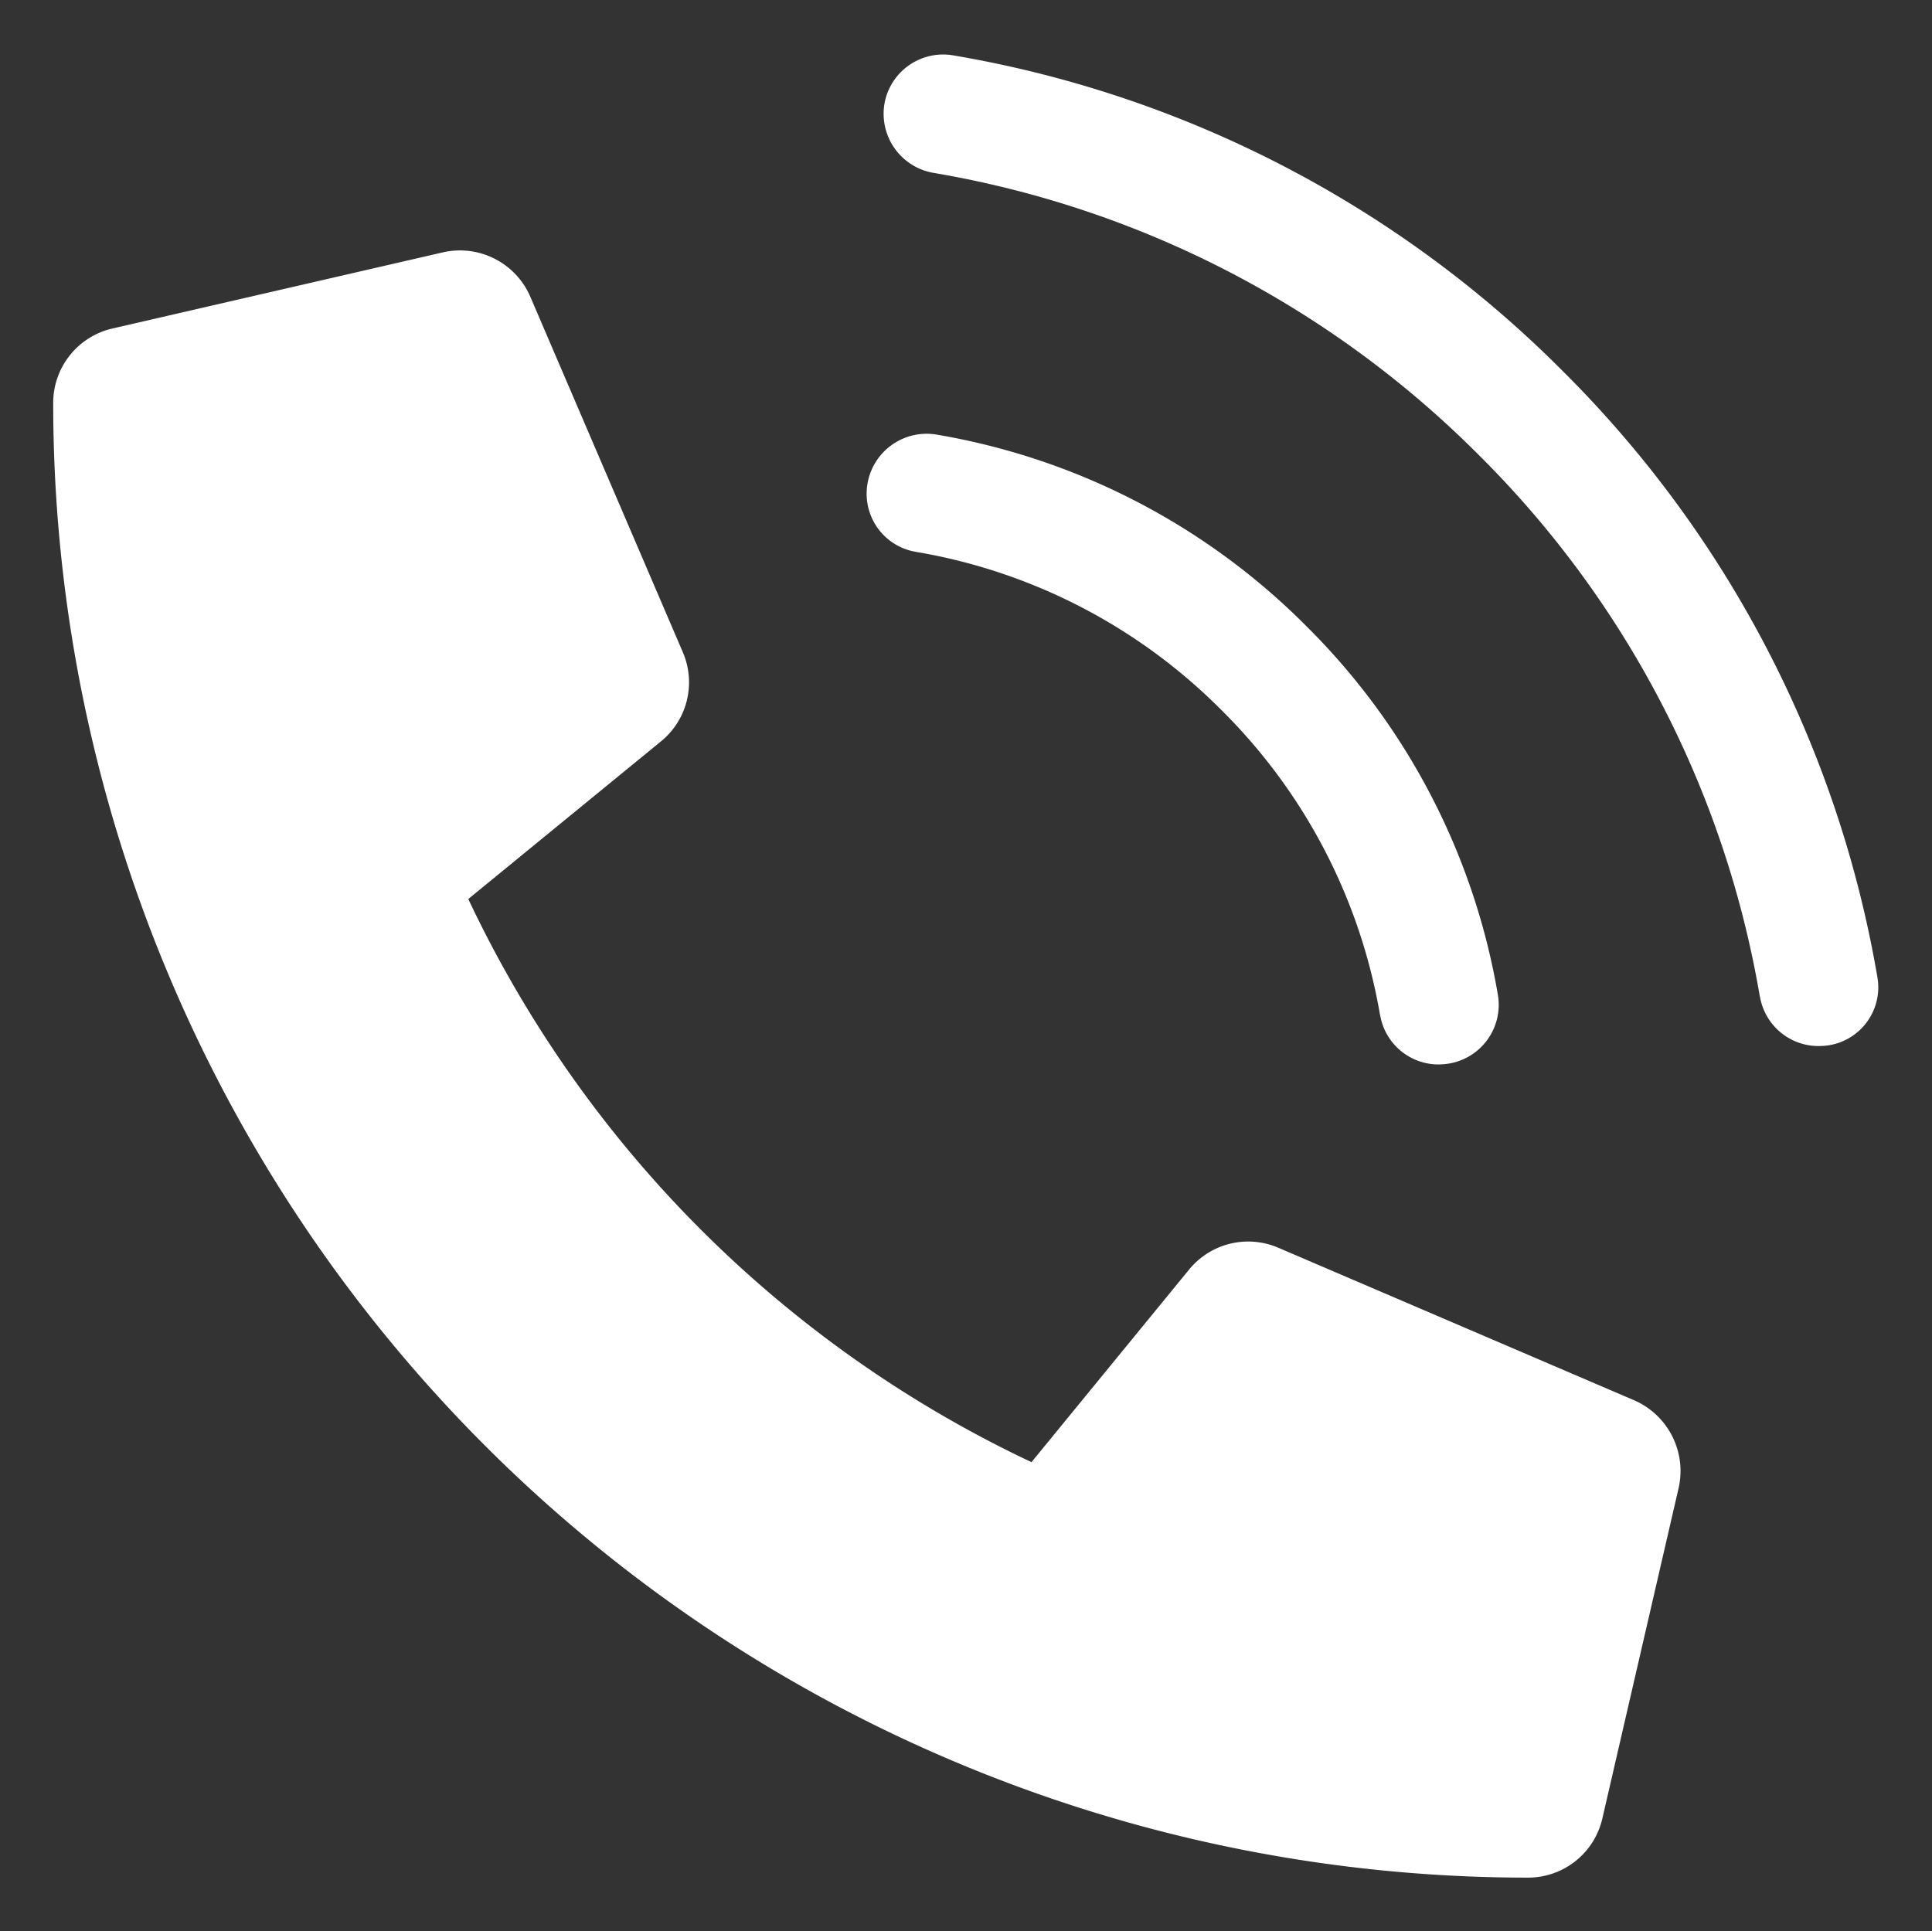
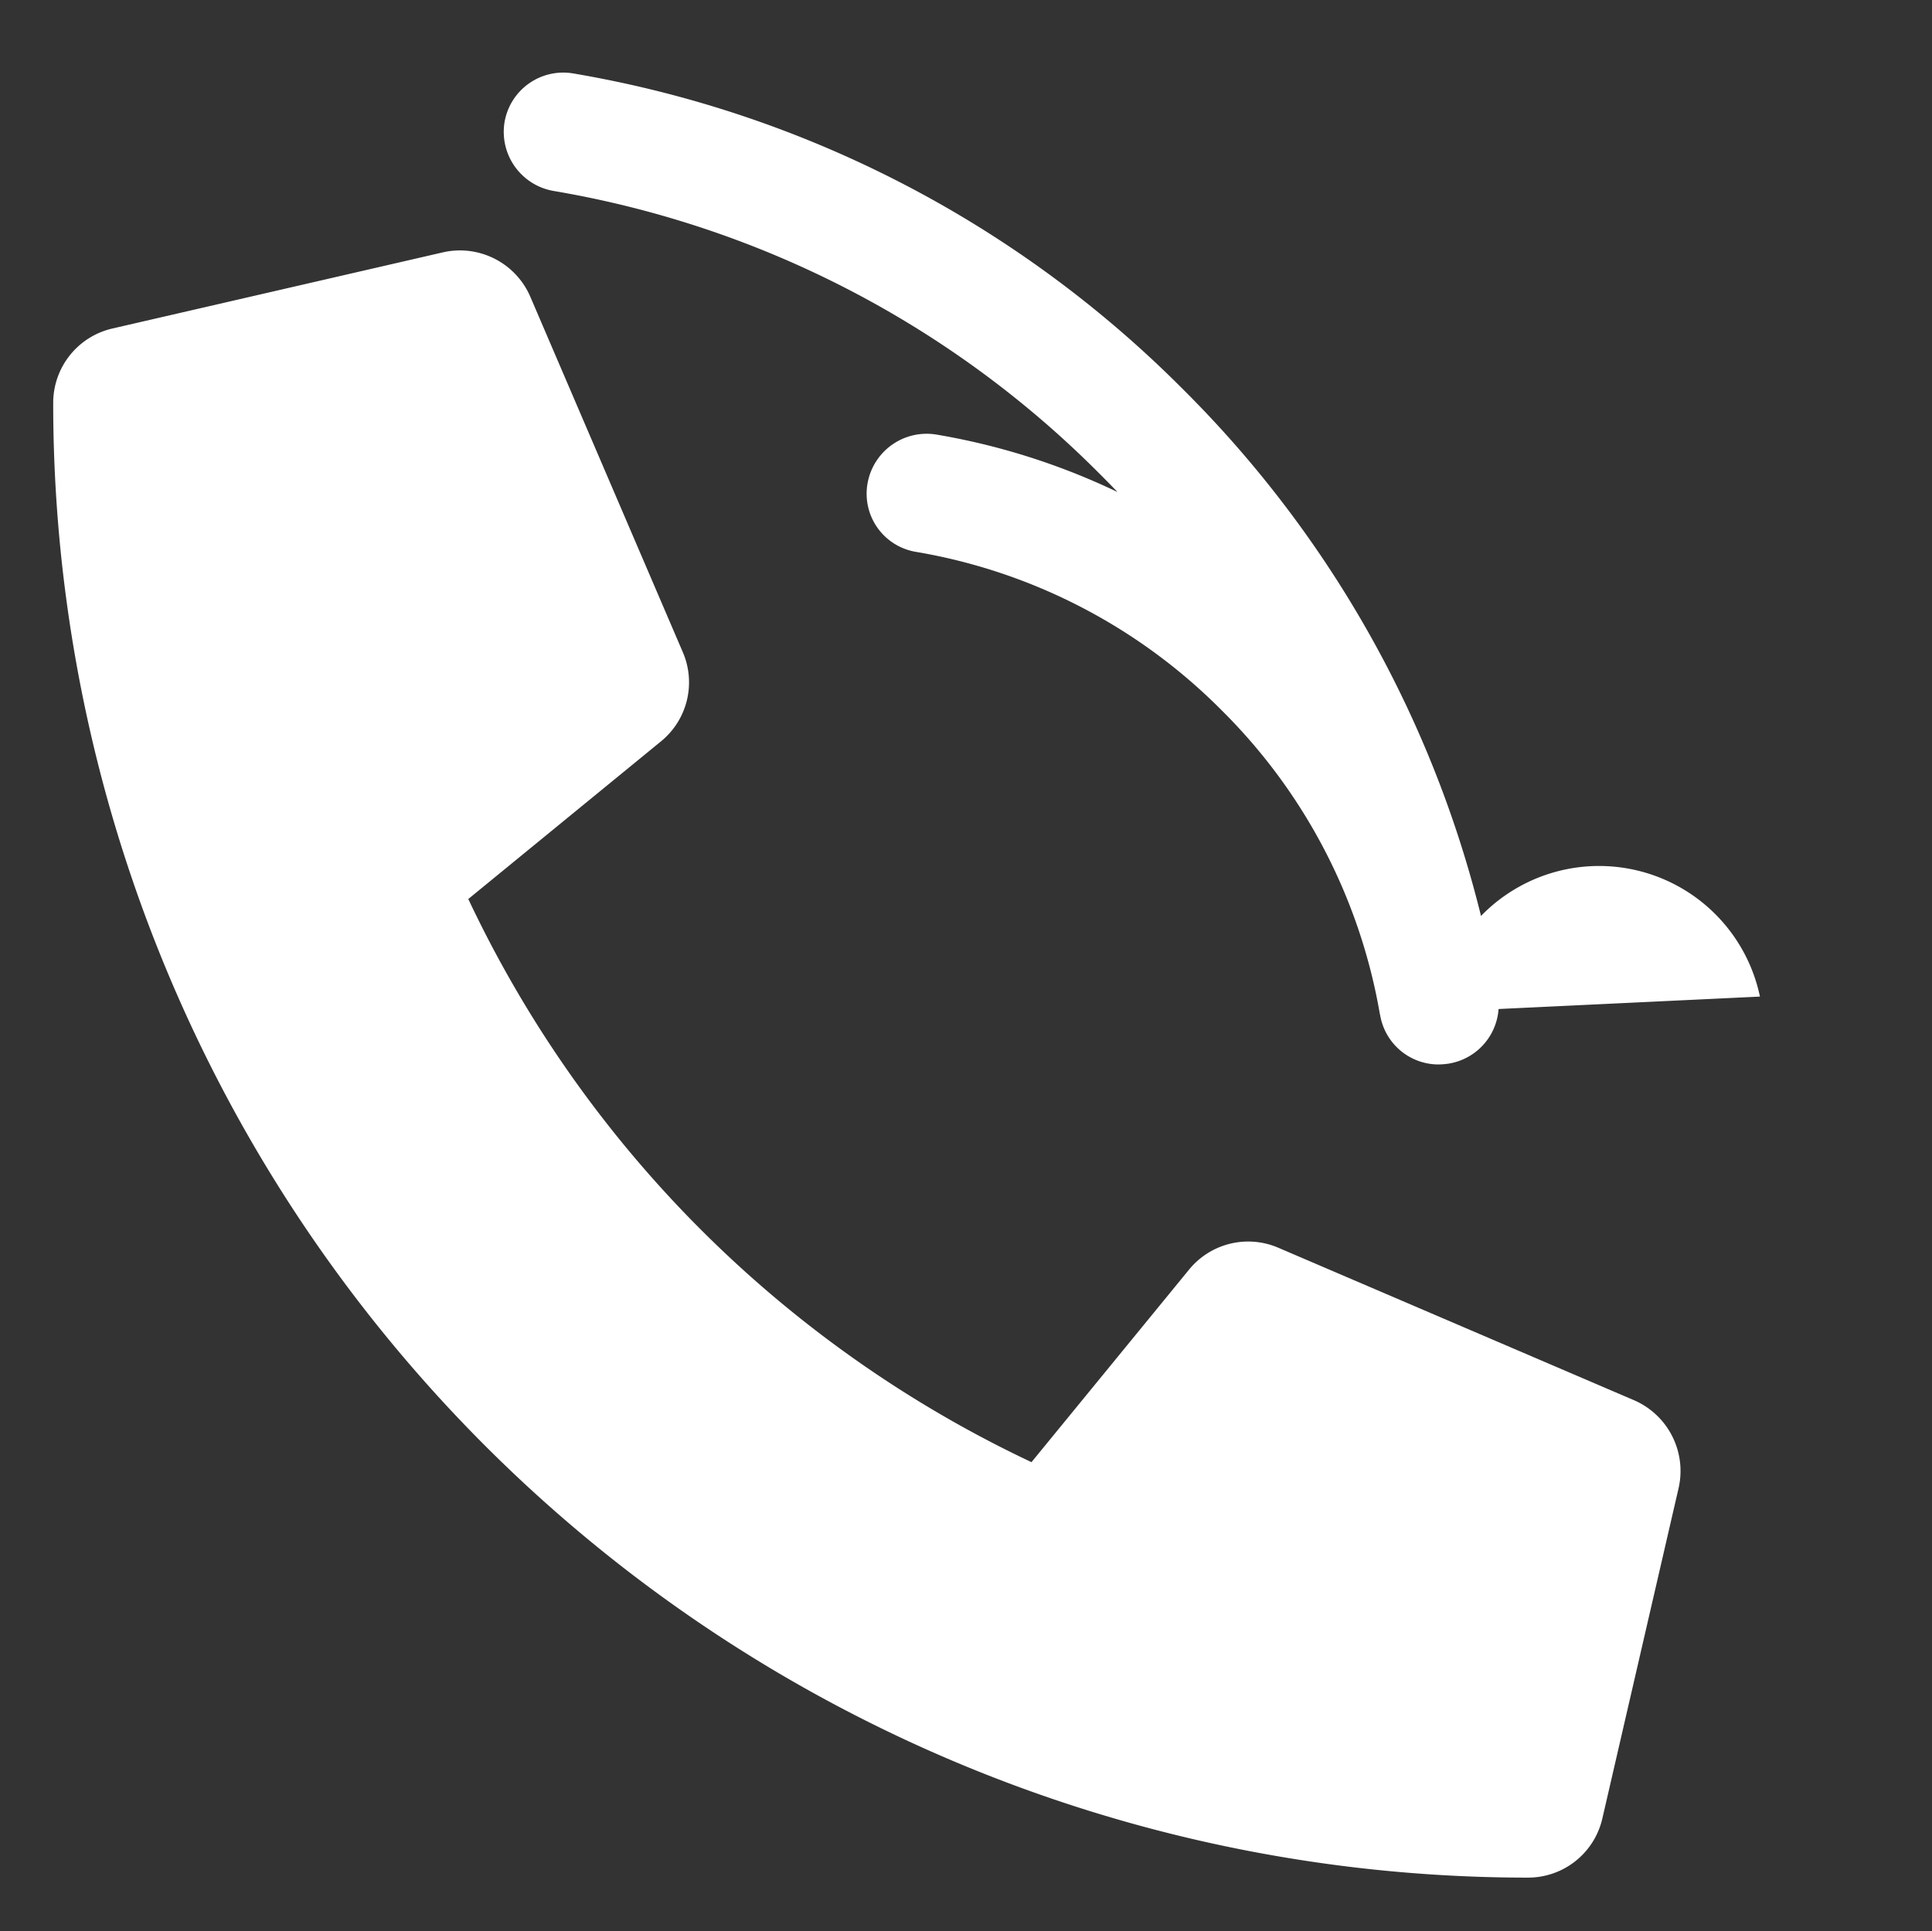
<svg xmlns="http://www.w3.org/2000/svg" width="18.157" height="18.15" viewBox="0 0 18.157 18.15">
  <rect x="0" y="0" width="18.157" height="18.15" fill="#333333" stroke="none" />
-   <path id="Union_16" data-name="Union 16" d="M-1264,240.277a.717.717,0,0,1,.555-.7l3.107-.716a.72.72,0,0,1,.821.415l1.435,3.345a.716.716,0,0,1-.207.837l-1.81,1.481a11.072,11.072,0,0,0,5.293,5.293l1.481-1.81a.717.717,0,0,1,.837-.206l3.345,1.434a.725.725,0,0,1,.419.824l-.717,3.107a.716.716,0,0,1-.7.556A13.859,13.859,0,0,1-1264,240.277Zm12.469,5.749a5.282,5.282,0,0,0-1.49-2.863,5.29,5.29,0,0,0-2.871-1.487.554.554,0,0,1-.454-.648.564.564,0,0,1,.649-.454,6.412,6.412,0,0,1,3.474,1.8,6.385,6.385,0,0,1,1.8,3.465.56.56,0,0,1-.462.647.7.7,0,0,1-.1.008A.557.557,0,0,1-1251.53,246.026Zm3.57-.17a9.387,9.387,0,0,0-2.651-5.1,9.464,9.464,0,0,0-5.114-2.642.564.564,0,0,1-.462-.649.56.56,0,0,1,.644-.456,10.577,10.577,0,0,1,5.722,2.959,10.532,10.532,0,0,1,2.966,5.707.552.552,0,0,1-.458.639.681.681,0,0,1-.1.007A.558.558,0,0,1-1247.96,245.856Z" transform="translate(1264.5 -236.489)" fill="#fff" stroke="rgba(0,0,0,0)" stroke-width="1" />
+   <path id="Union_16" data-name="Union 16" d="M-1264,240.277a.717.717,0,0,1,.555-.7l3.107-.716a.72.72,0,0,1,.821.415l1.435,3.345a.716.716,0,0,1-.207.837l-1.81,1.481a11.072,11.072,0,0,0,5.293,5.293l1.481-1.81a.717.717,0,0,1,.837-.206l3.345,1.434a.725.725,0,0,1,.419.824l-.717,3.107a.716.716,0,0,1-.7.556A13.859,13.859,0,0,1-1264,240.277Zm12.469,5.749a5.282,5.282,0,0,0-1.49-2.863,5.29,5.29,0,0,0-2.871-1.487.554.554,0,0,1-.454-.648.564.564,0,0,1,.649-.454,6.412,6.412,0,0,1,3.474,1.8,6.385,6.385,0,0,1,1.8,3.465.56.56,0,0,1-.462.647.7.7,0,0,1-.1.008A.557.557,0,0,1-1251.53,246.026Za9.387,9.387,0,0,0-2.651-5.1,9.464,9.464,0,0,0-5.114-2.642.564.564,0,0,1-.462-.649.56.56,0,0,1,.644-.456,10.577,10.577,0,0,1,5.722,2.959,10.532,10.532,0,0,1,2.966,5.707.552.552,0,0,1-.458.639.681.681,0,0,1-.1.007A.558.558,0,0,1-1247.96,245.856Z" transform="translate(1264.5 -236.489)" fill="#fff" stroke="rgba(0,0,0,0)" stroke-width="1" />
</svg>